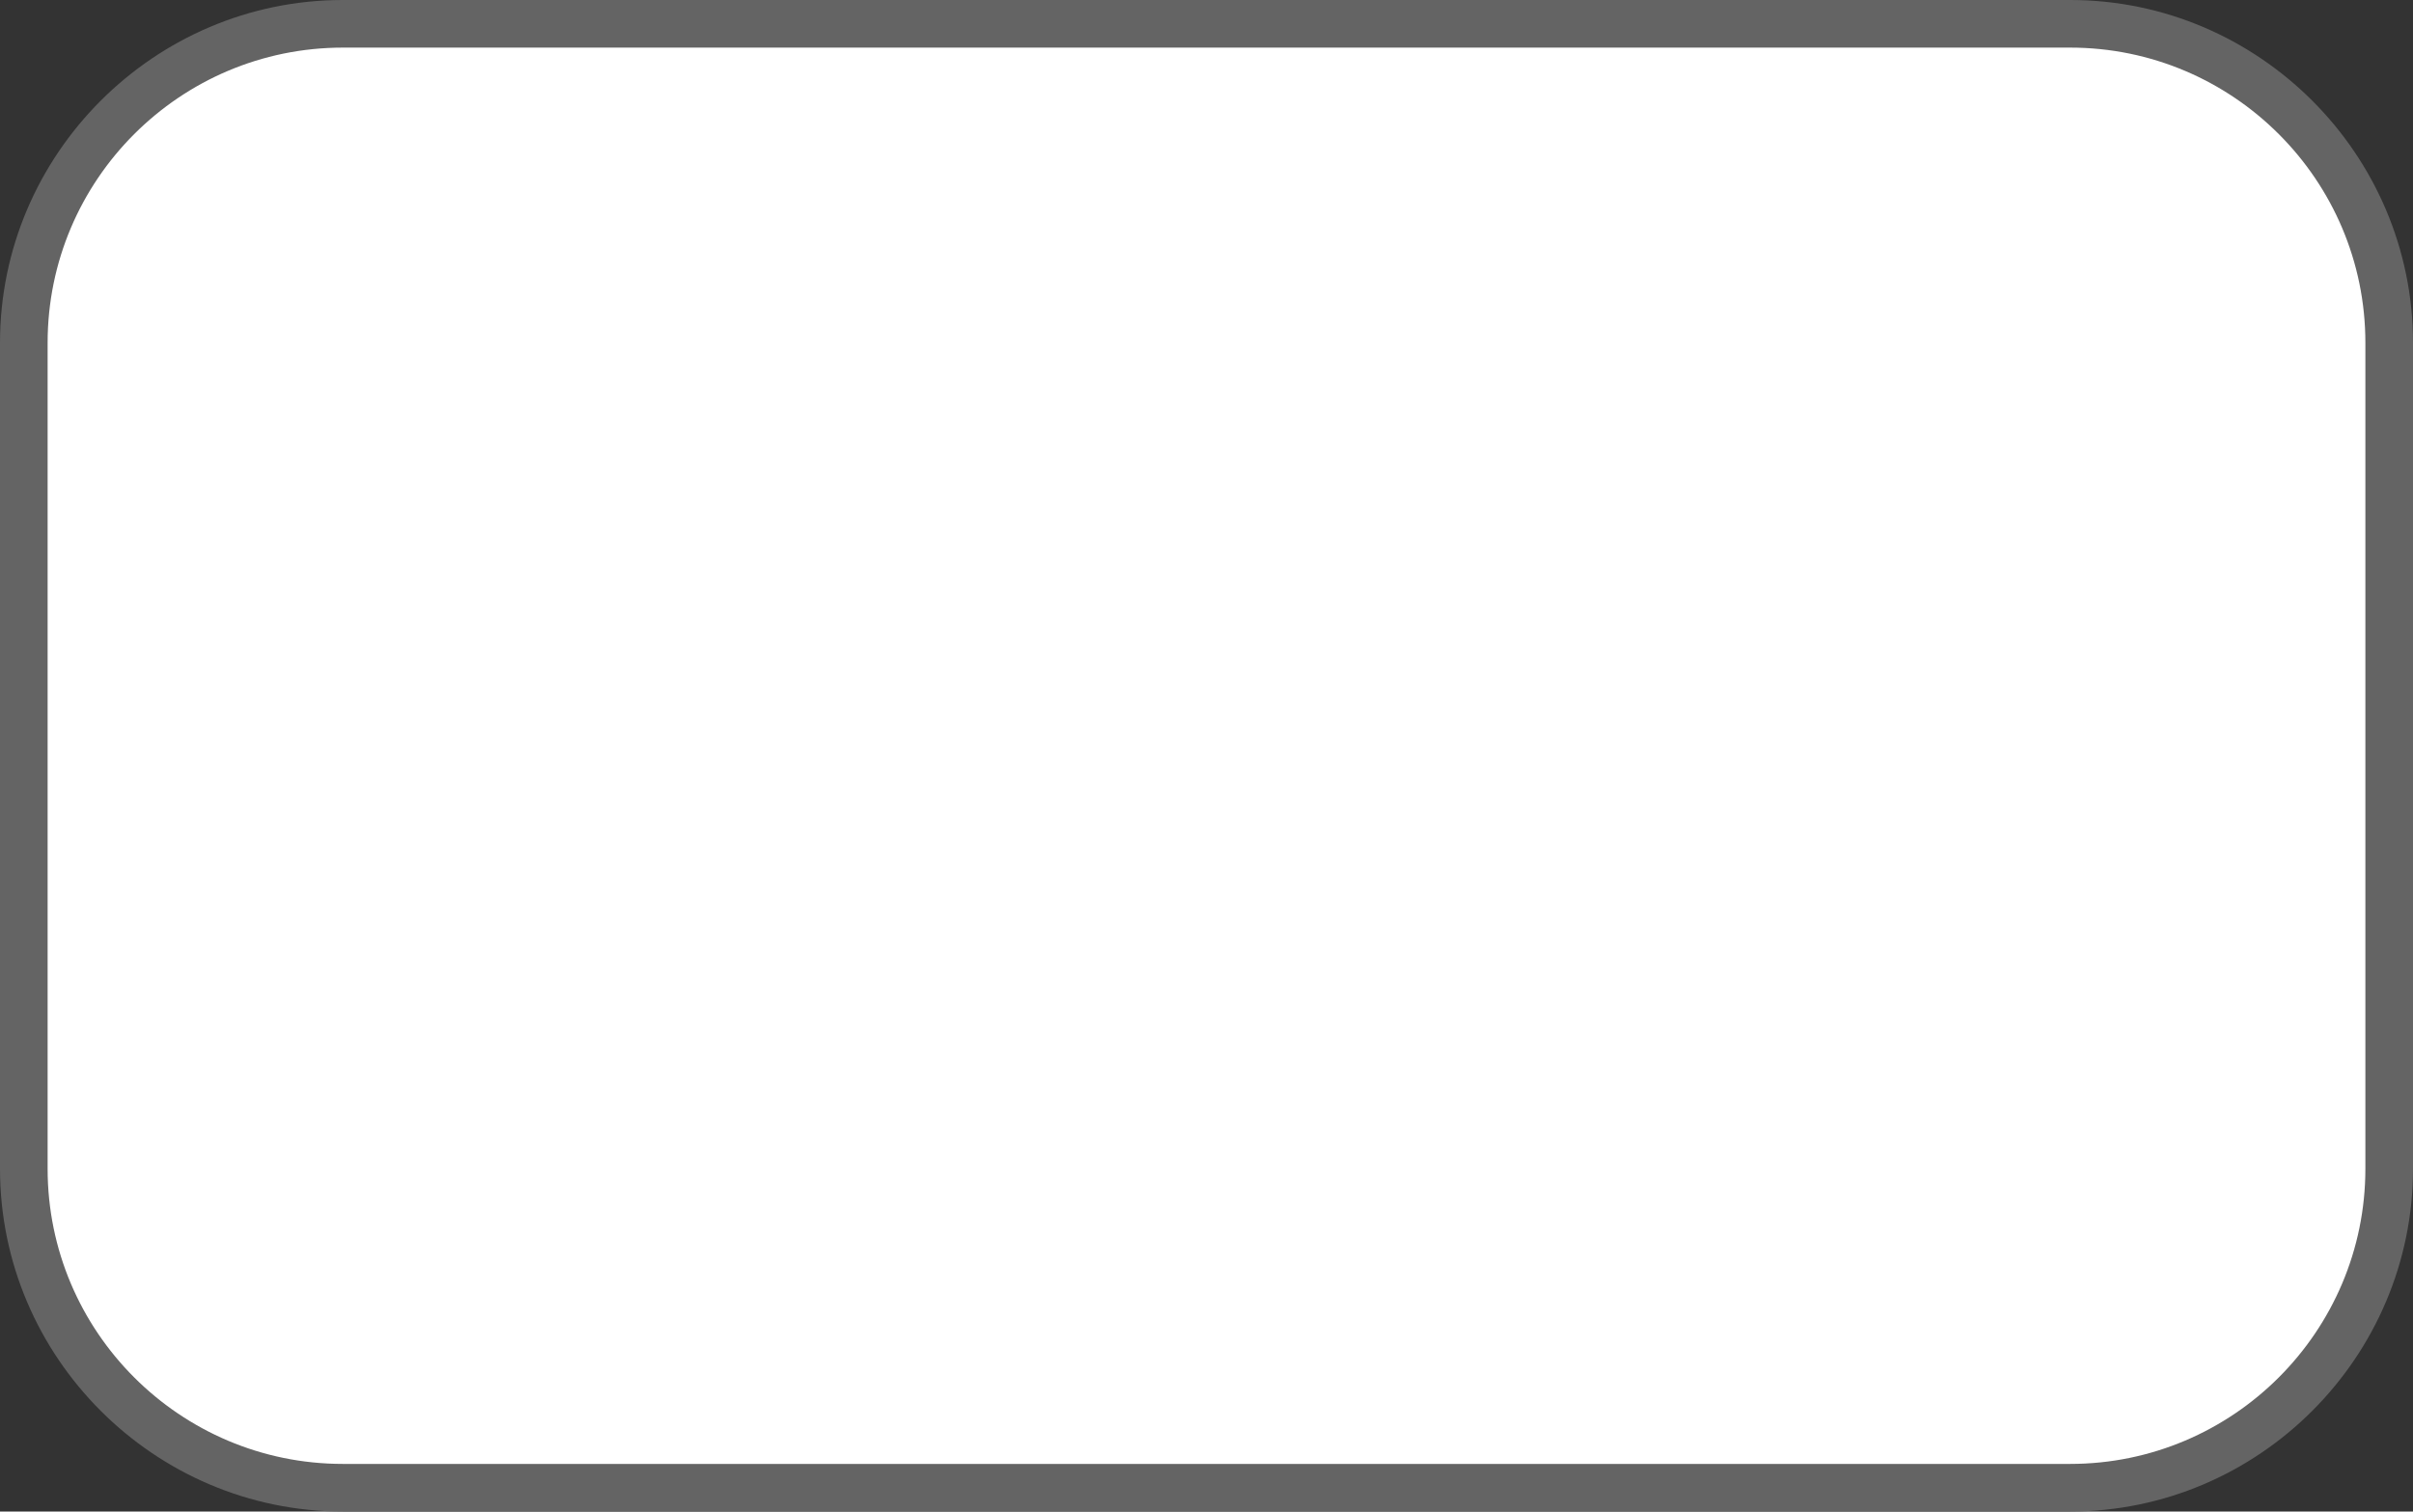
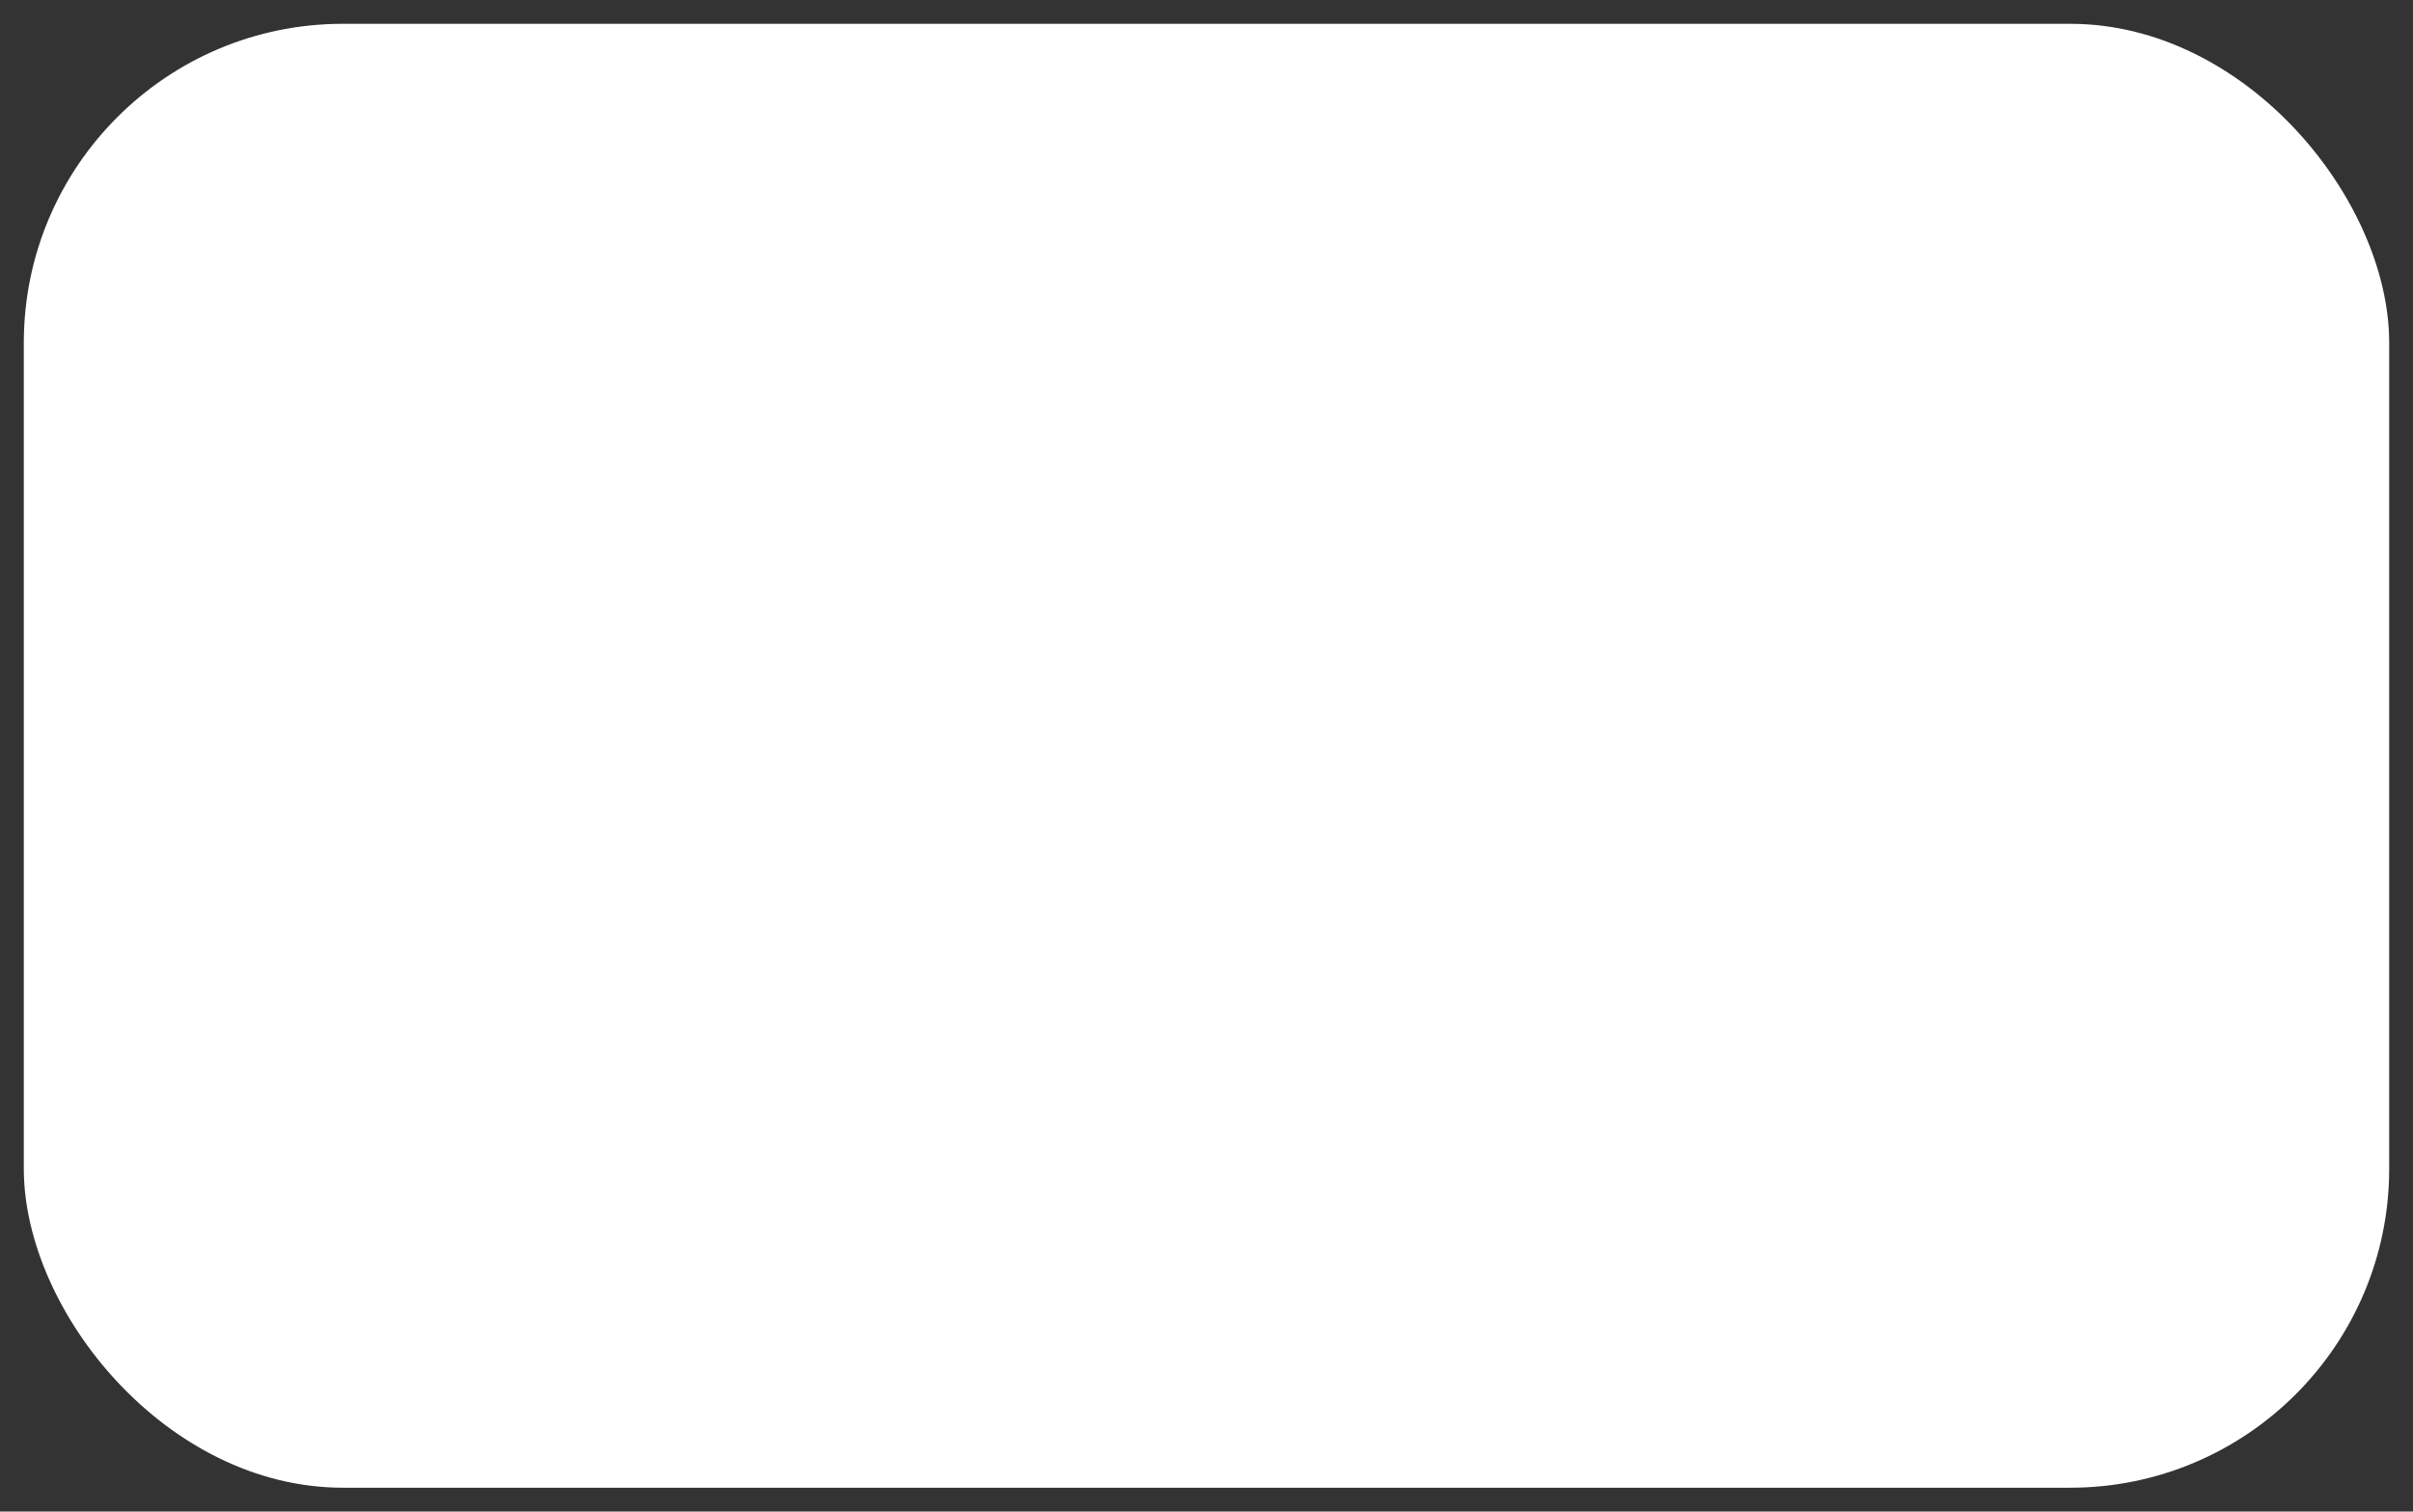
<svg xmlns="http://www.w3.org/2000/svg" id="Layer_2" data-name="Layer 2" viewBox="0 0 50.67 31.75">
  <rect x="0" y="0" width="50.67" height="31.75" fill="#333333" stroke="none" />
  <defs>
    <style>
      .cls-1 {
        fill: #646464;
      }

      .cls-1, .cls-2 {
        stroke-width: 0px;
      }

      .cls-2 {
        fill: #fff;
      }
    </style>
  </defs>
  <g id="_デザイン" data-name="デザイン">
    <g>
      <rect class="cls-2" x=".5" y=".5" width="49.67" height="30.75" rx="6.7" ry="6.7" />
-       <path class="cls-1" d="M43.47,1c3.42,0,6.2,2.78,6.2,6.2v17.35c0,3.42-2.78,6.2-6.2,6.2H7.2c-3.42,0-6.2-2.78-6.2-6.2V7.2C1,3.78,3.78,1,7.2,1h36.27M43.47,0H7.2C3.24,0,0,3.24,0,7.2v17.35c0,3.96,3.24,7.2,7.2,7.2h36.27c3.96,0,7.2-3.24,7.2-7.2V7.2c0-3.96-3.24-7.2-7.2-7.2h0Z" />
    </g>
  </g>
</svg>